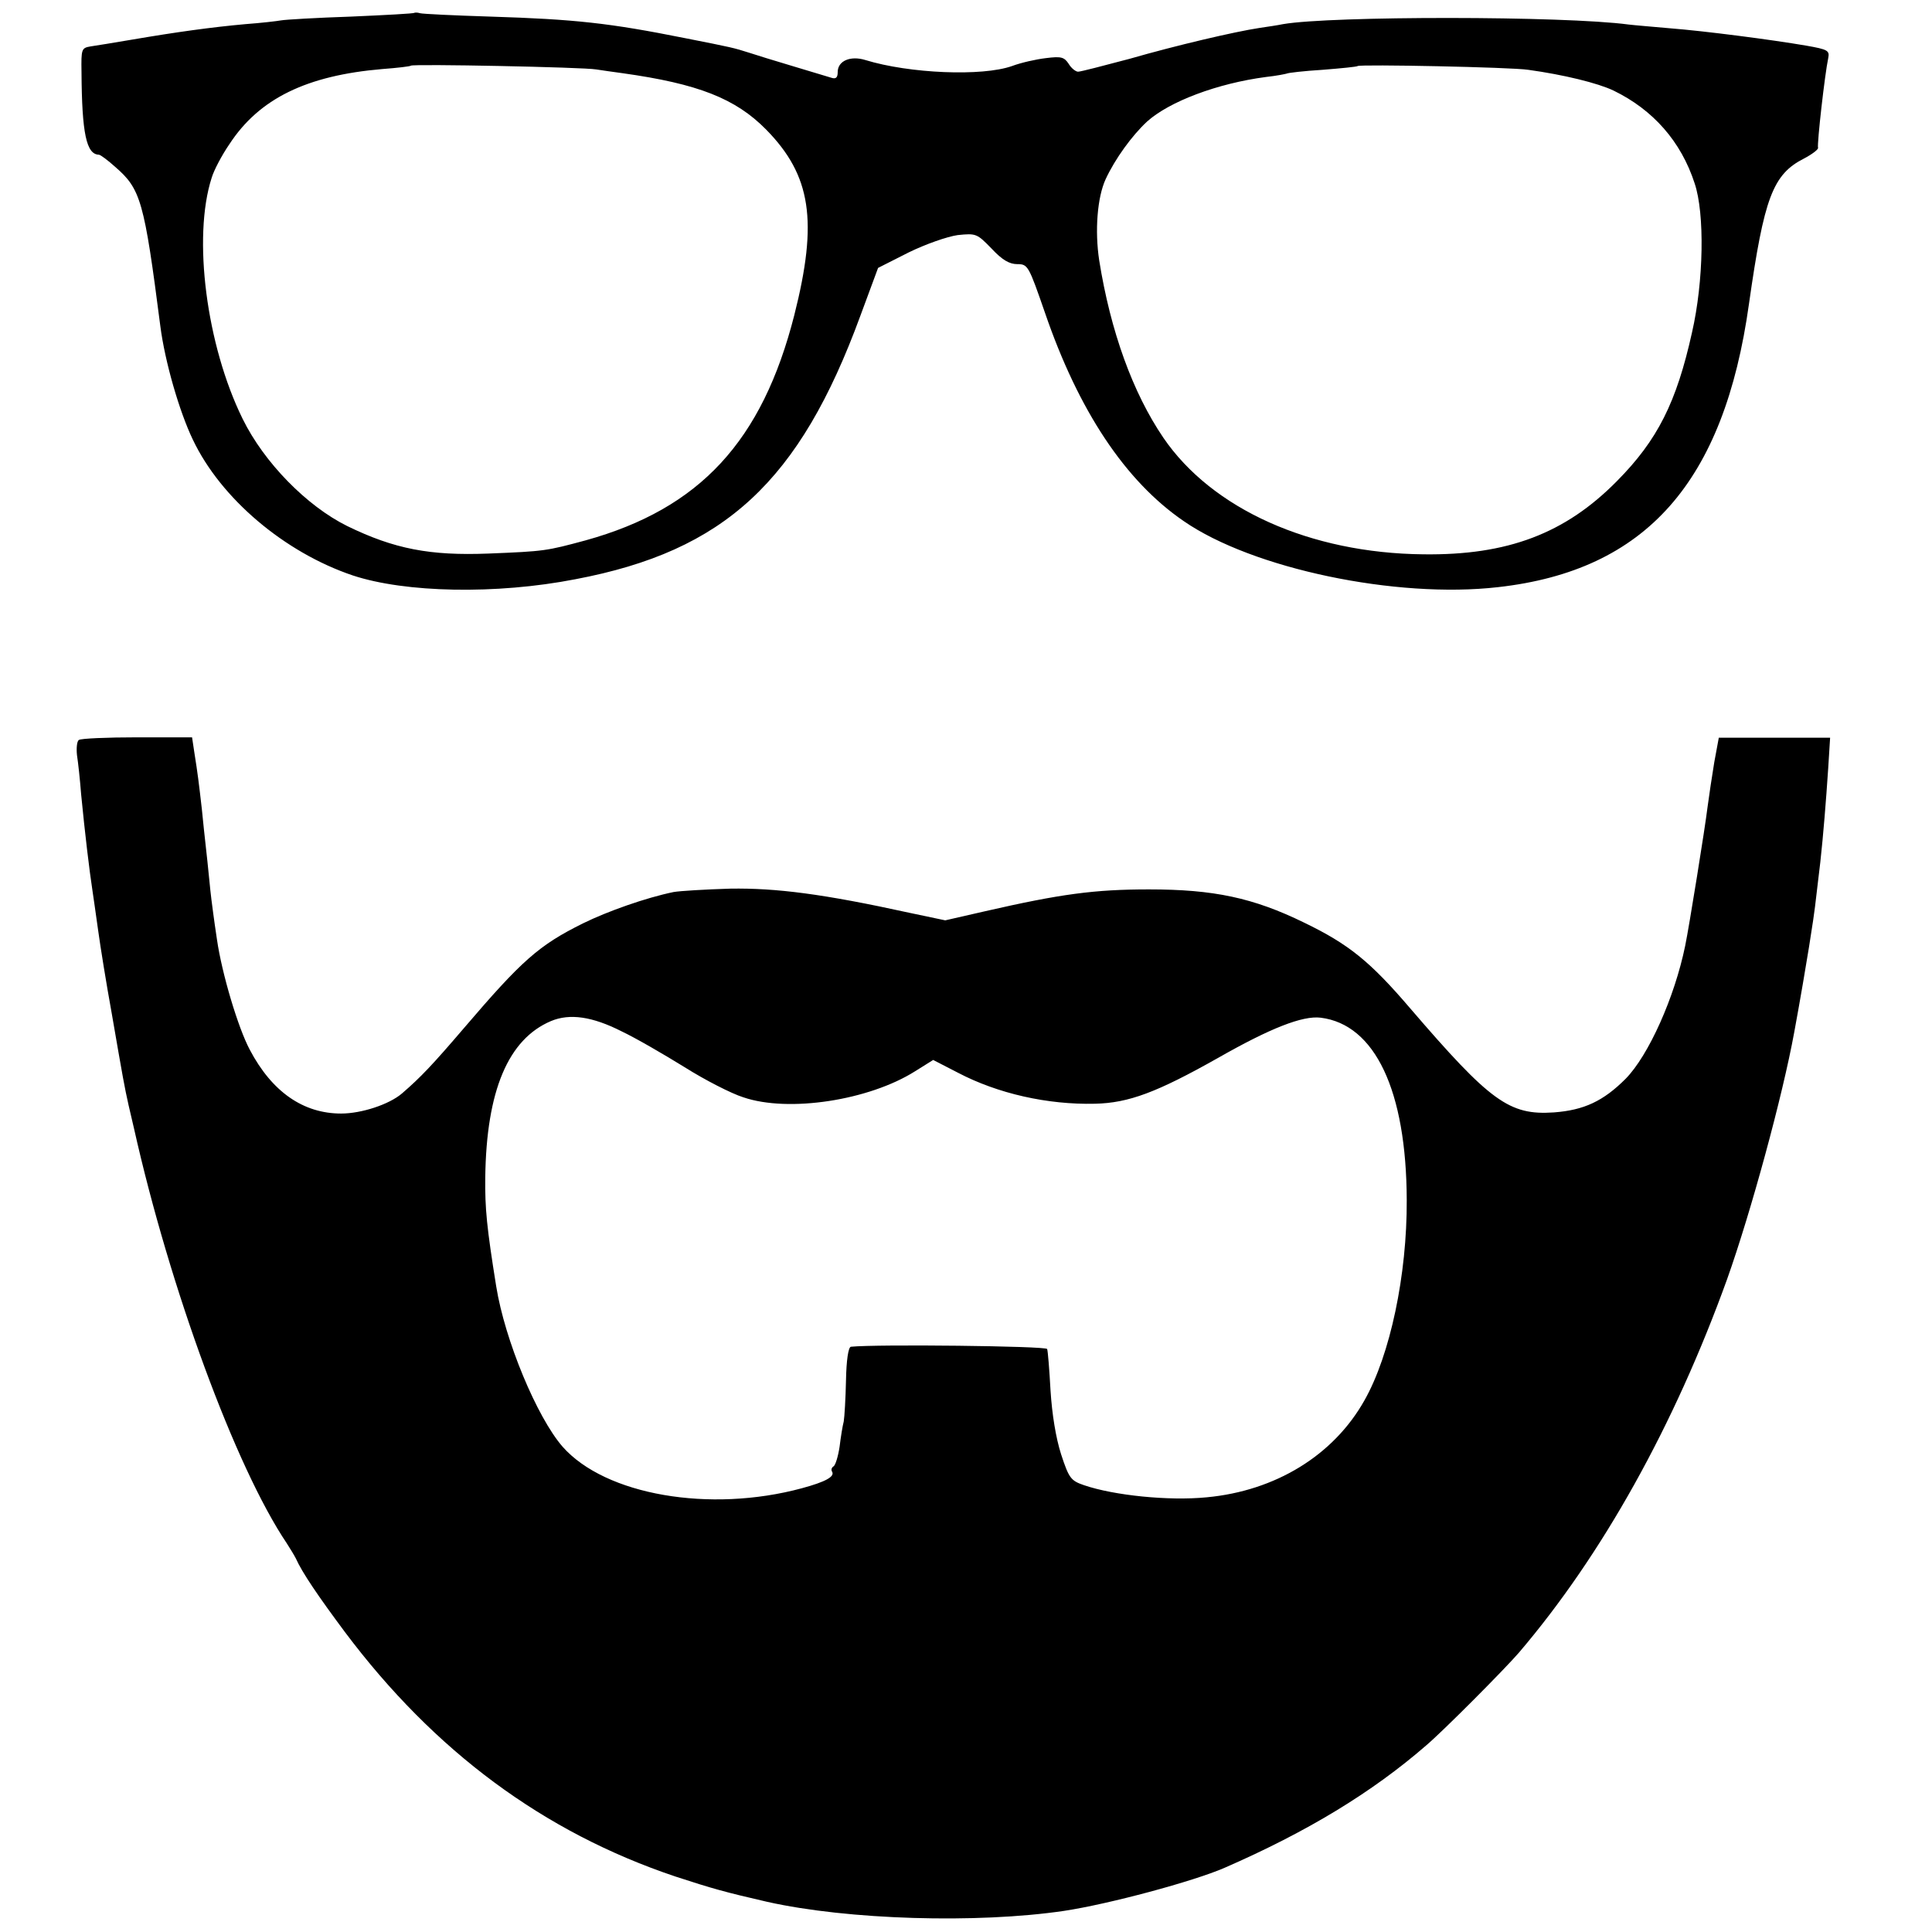
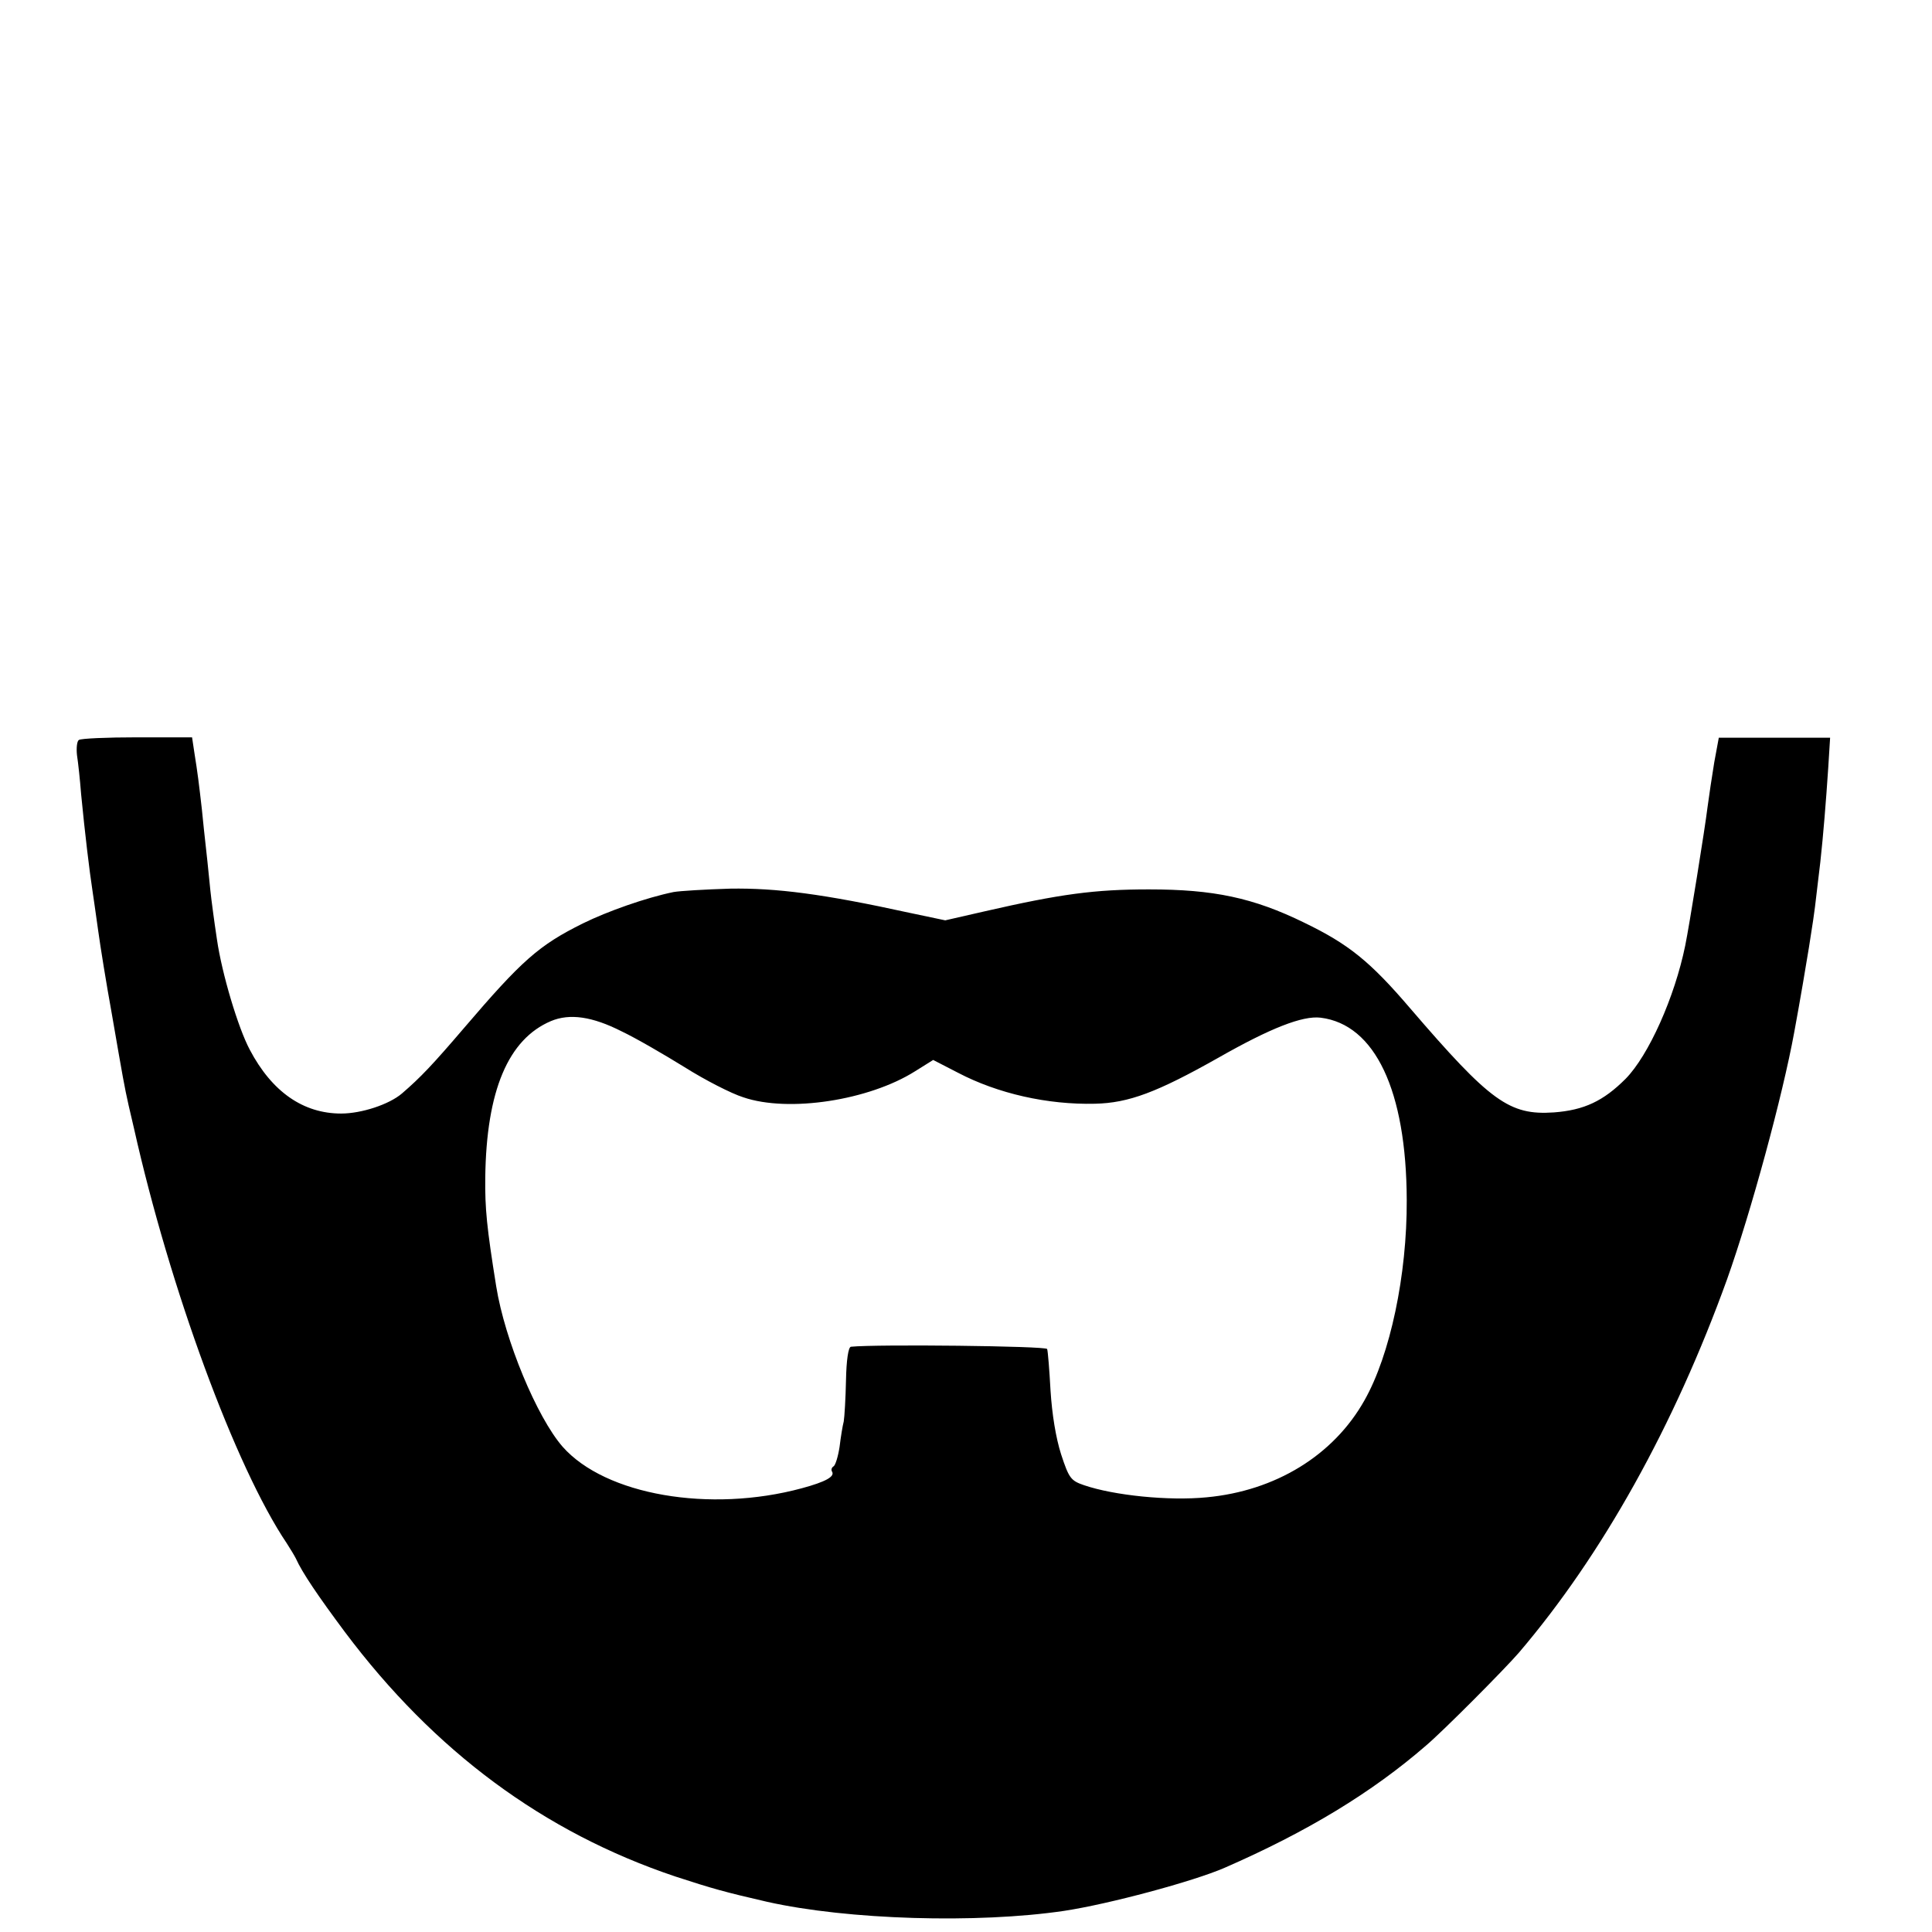
<svg xmlns="http://www.w3.org/2000/svg" version="1.0" width="512pt" height="512pt" viewBox="0 0 512 512" preserveAspectRatio="xMidYMid meet">
  <g transform="translate(0,512) scale(0.1,-0.1)" fill="#000000" stroke="none">
-     <path d="M1098 5086 c-1 -2 -77 -6 -168 -10 -91 -3 -175 -8 -185 -10 -11 -2 -54 -7 -95 -10 -89 -8 -183 -21 -300 -41 -47 -8 -96 -16 -110 -18 -24 -4 -25 -7 -24 -68 1 -163 13 -218 46 -219 4 0 23 -14 43 -32 68 -59 77 -89 120 -423 12 -93 50 -225 86 -300 74 -156 243 -299 424 -360 139 -46 380 -51 590 -10 396 75 594 259 755 698 l47 127 81 41 c45 22 102 42 130 46 49 5 51 4 90 -36 28 -30 47 -41 68 -41 28 0 30 -4 73 -128 89 -260 213 -447 368 -553 182 -126 563 -206 833 -175 392 44 599 278 665 751 40 281 63 343 146 385 21 11 38 24 37 28 -3 11 18 196 27 238 4 20 -1 23 -58 33 -93 16 -271 39 -361 46 -44 4 -94 8 -110 10 -172 23 -789 23 -916 1 -14 -3 -42 -7 -62 -10 -66 -10 -220 -46 -345 -82 -68 -18 -129 -34 -136 -34 -6 0 -18 9 -25 21 -12 18 -20 20 -60 15 -26 -3 -66 -12 -90 -21 -79 -28 -272 -20 -389 16 -39 12 -73 -2 -73 -32 0 -15 -5 -19 -17 -15 -10 3 -56 17 -103 31 -47 14 -99 30 -117 36 -38 12 -41 13 -168 38 -200 40 -291 50 -515 57 -96 3 -180 7 -187 9 -6 2 -13 2 -15 1z m482 -150 c14 -2 46 -7 70 -10 200 -28 299 -67 380 -149 120 -122 138 -243 75 -492 -85 -334 -250 -513 -553 -597 -104 -28 -108 -29 -258 -35 -154 -6 -249 12 -374 73 -107 53 -220 168 -277 284 -96 195 -133 481 -82 639 6 20 27 60 47 89 79 121 205 182 405 199 40 3 74 7 76 9 5 5 457 -4 491 -10z m2470 -1 c94 -13 184 -35 226 -55 105 -51 179 -135 215 -246 27 -80 24 -260 -7 -395 -41 -185 -91 -285 -199 -394 -137 -139 -290 -197 -513 -194 -300 3 -560 120 -689 309 -81 119 -140 282 -170 470 -12 79 -5 167 17 215 25 54 70 116 110 153 59 53 186 101 315 118 28 3 52 8 55 9 3 2 46 7 95 10 50 4 91 8 93 10 6 5 407 -3 452 -10z" />
    <path d="M209 3159 c-5 -3 -7 -21 -5 -40 3 -19 8 -65 11 -104 10 -103 22 -203 30 -255 2 -14 9 -61 15 -105 6 -44 22 -143 36 -220 31 -179 33 -191 45 -245 6 -25 12 -52 14 -60 95 -424 269 -898 405 -1100 9 -14 20 -32 24 -40 17 -38 60 -101 130 -195 237 -316 527 -531 876 -648 98 -32 130 -41 243 -67 214 -48 557 -58 787 -24 119 18 342 78 425 114 220 96 391 200 534 324 46 39 207 201 246 246 221 259 412 602 552 990 63 177 147 485 178 655 14 75 34 193 39 225 3 19 8 51 11 71 3 20 7 51 9 70 2 19 7 57 10 84 8 73 15 160 21 250 l5 80 -147 0 -148 0 -12 -65 c-6 -36 -14 -90 -18 -120 -6 -51 -49 -318 -59 -366 -28 -137 -97 -291 -158 -353 -59 -59 -110 -83 -190 -89 -118 -8 -168 28 -381 276 -106 124 -163 170 -281 227 -135 66 -240 88 -411 88 -144 0 -234 -12 -435 -58 l-105 -24 -95 20 c-228 50 -353 66 -475 64 -66 -2 -133 -6 -150 -9 -73 -15 -175 -51 -240 -83 -117 -58 -162 -98 -315 -277 -83 -97 -115 -131 -165 -174 -34 -29 -107 -53 -161 -53 -100 0 -183 57 -242 169 -31 58 -74 202 -87 292 -4 25 -8 56 -10 70 -2 14 -7 52 -10 85 -3 33 -8 76 -10 95 -2 19 -7 62 -10 95 -8 70 -11 95 -20 151 l-6 40 -145 0 c-80 0 -150 -3 -155 -7z m1438 -772 c38 -18 112 -61 167 -95 54 -34 124 -70 156 -80 120 -41 333 -8 455 69 l48 30 66 -34 c105 -55 237 -85 363 -82 89 2 164 30 327 122 137 78 223 112 271 106 144 -18 227 -193 228 -483 1 -199 -44 -411 -112 -531 -82 -146 -236 -240 -418 -257 -101 -10 -246 5 -325 32 -35 12 -40 18 -61 82 -14 44 -24 106 -28 169 -3 55 -7 105 -9 110 -2 8 -452 13 -520 6 -7 -1 -12 -37 -13 -88 -1 -49 -4 -98 -6 -110 -3 -11 -8 -42 -11 -67 -4 -26 -11 -49 -16 -52 -5 -3 -7 -9 -4 -14 8 -13 -17 -27 -80 -44 -244 -66 -521 -18 -634 110 -68 78 -153 282 -176 425 -25 156 -30 206 -29 289 3 230 61 366 174 414 50 21 110 12 187 -27z" />
  </g>
</svg>